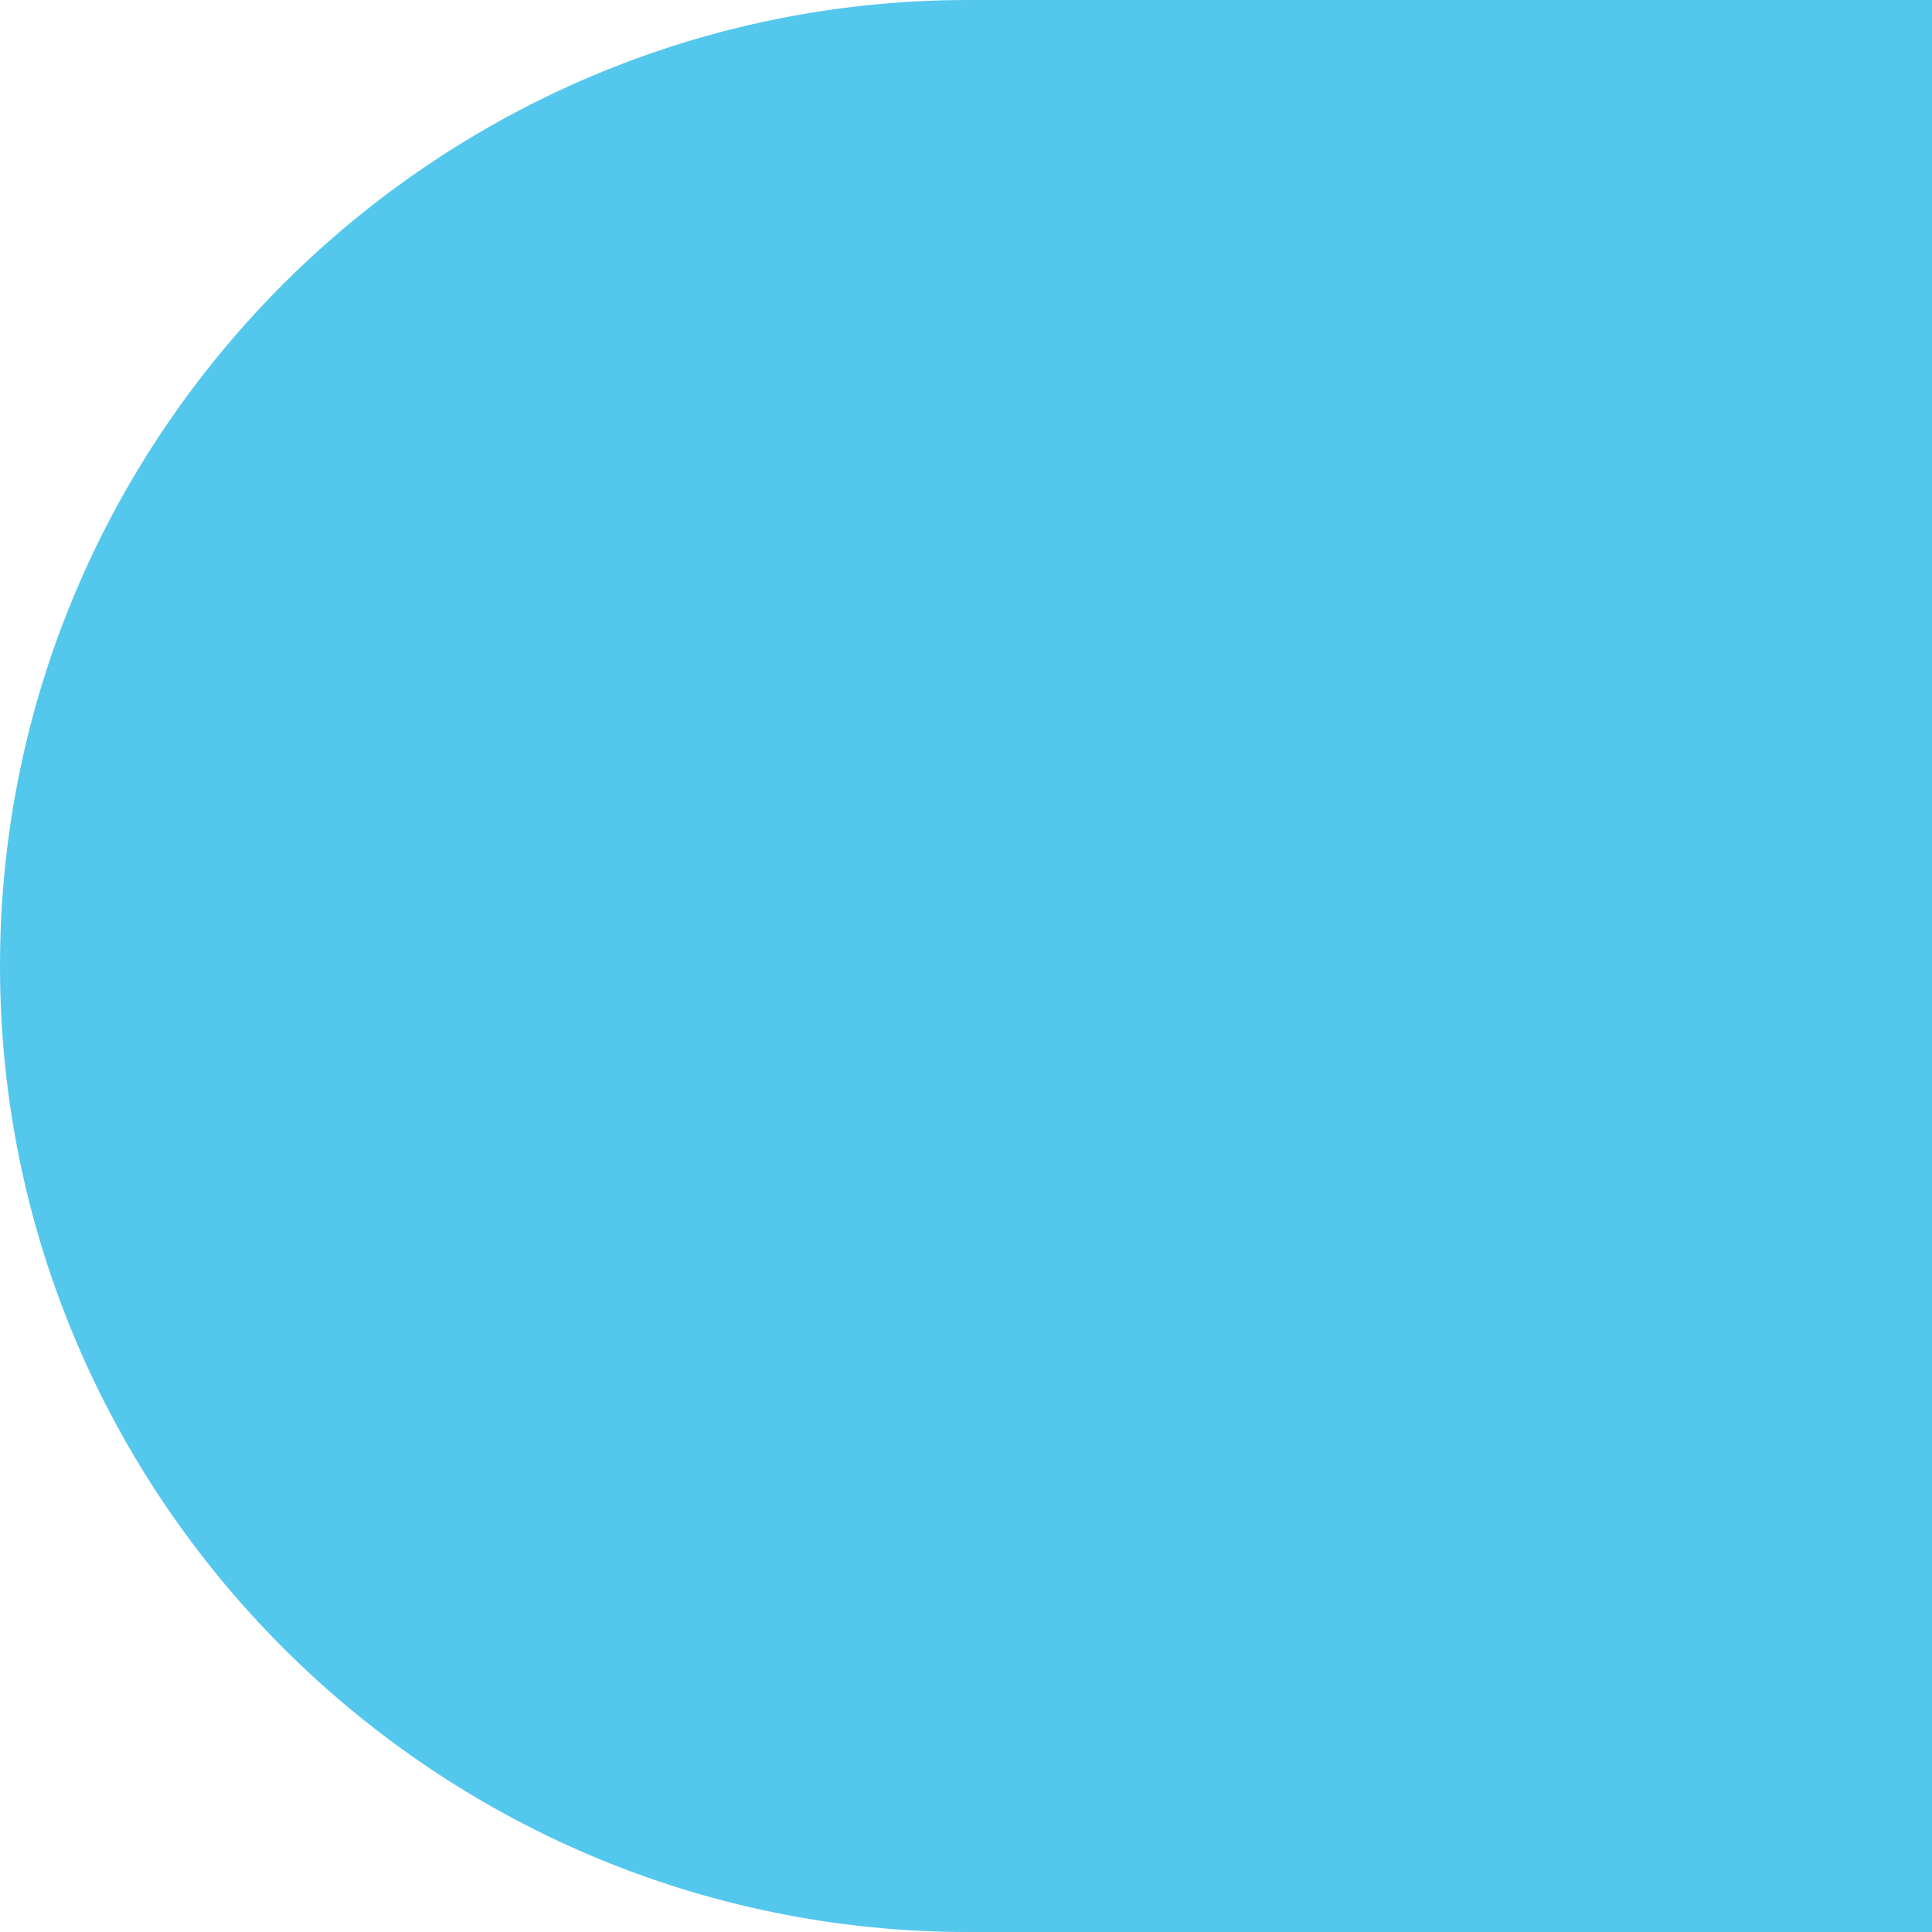
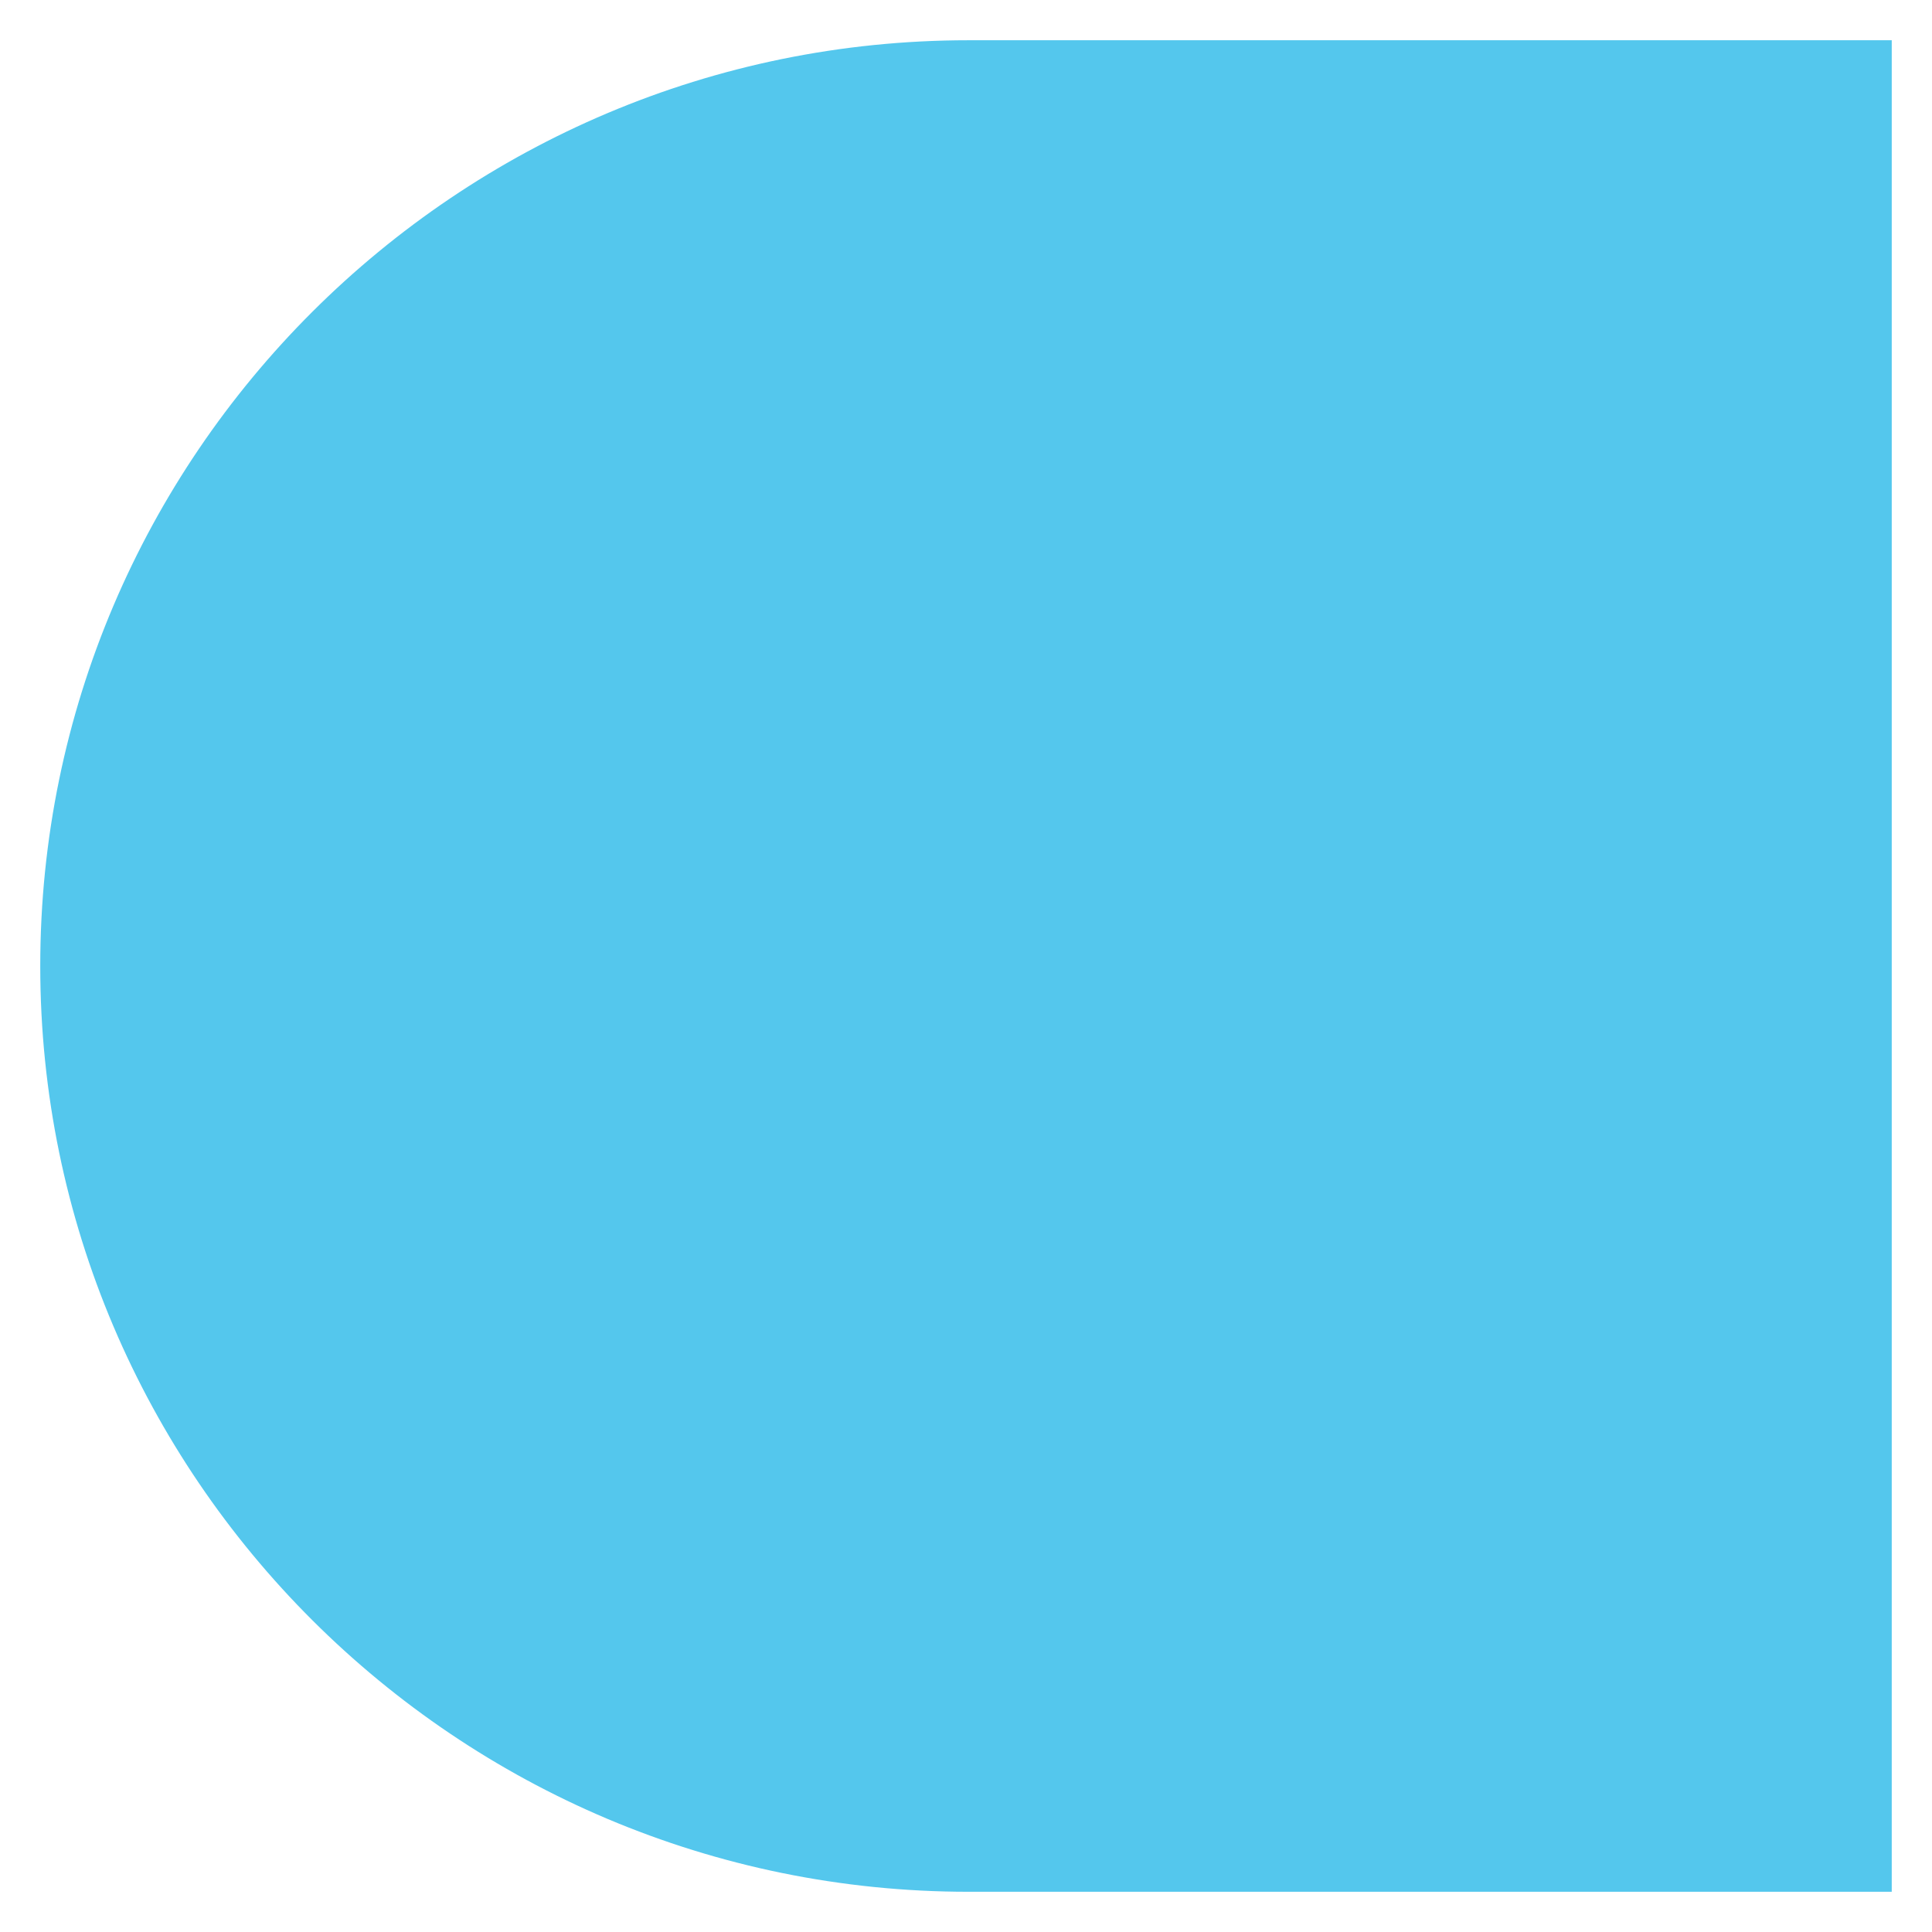
<svg xmlns="http://www.w3.org/2000/svg" width="71.999" height="72" viewBox="0 0 71.999 72">
  <g id="Group_248" data-name="Group 248" transform="translate(0 72) rotate(-90)">
    <g id="Path_216" data-name="Path 216" transform="translate(0 0)" fill="#54c7ed">
      <path d="M 70.5 70.499 L 1.5 70.499 L 1.5 36.093 C 1.5 17.018 16.977 1.5 36 1.5 C 55.023 1.5 70.5 17.018 70.5 36.093 L 70.5 70.499 Z" stroke="none" />
-       <path d="M 69 68.999 L 69 36.093 C 69 17.845 54.196 3 36 3 C 17.804 3 3 17.845 3 36.093 L 3 68.999 L 69 68.999 M 72 71.999 L 0 71.999 L 0 36.093 C 0 16.192 16.151 4.52126914751716e-06 36 4.52126914751716e-06 C 55.849 4.52126914751716e-06 72 16.192 72 36.093 L 72 71.999 Z" stroke="none" fill="#54c7ed" />
    </g>
  </g>
</svg>